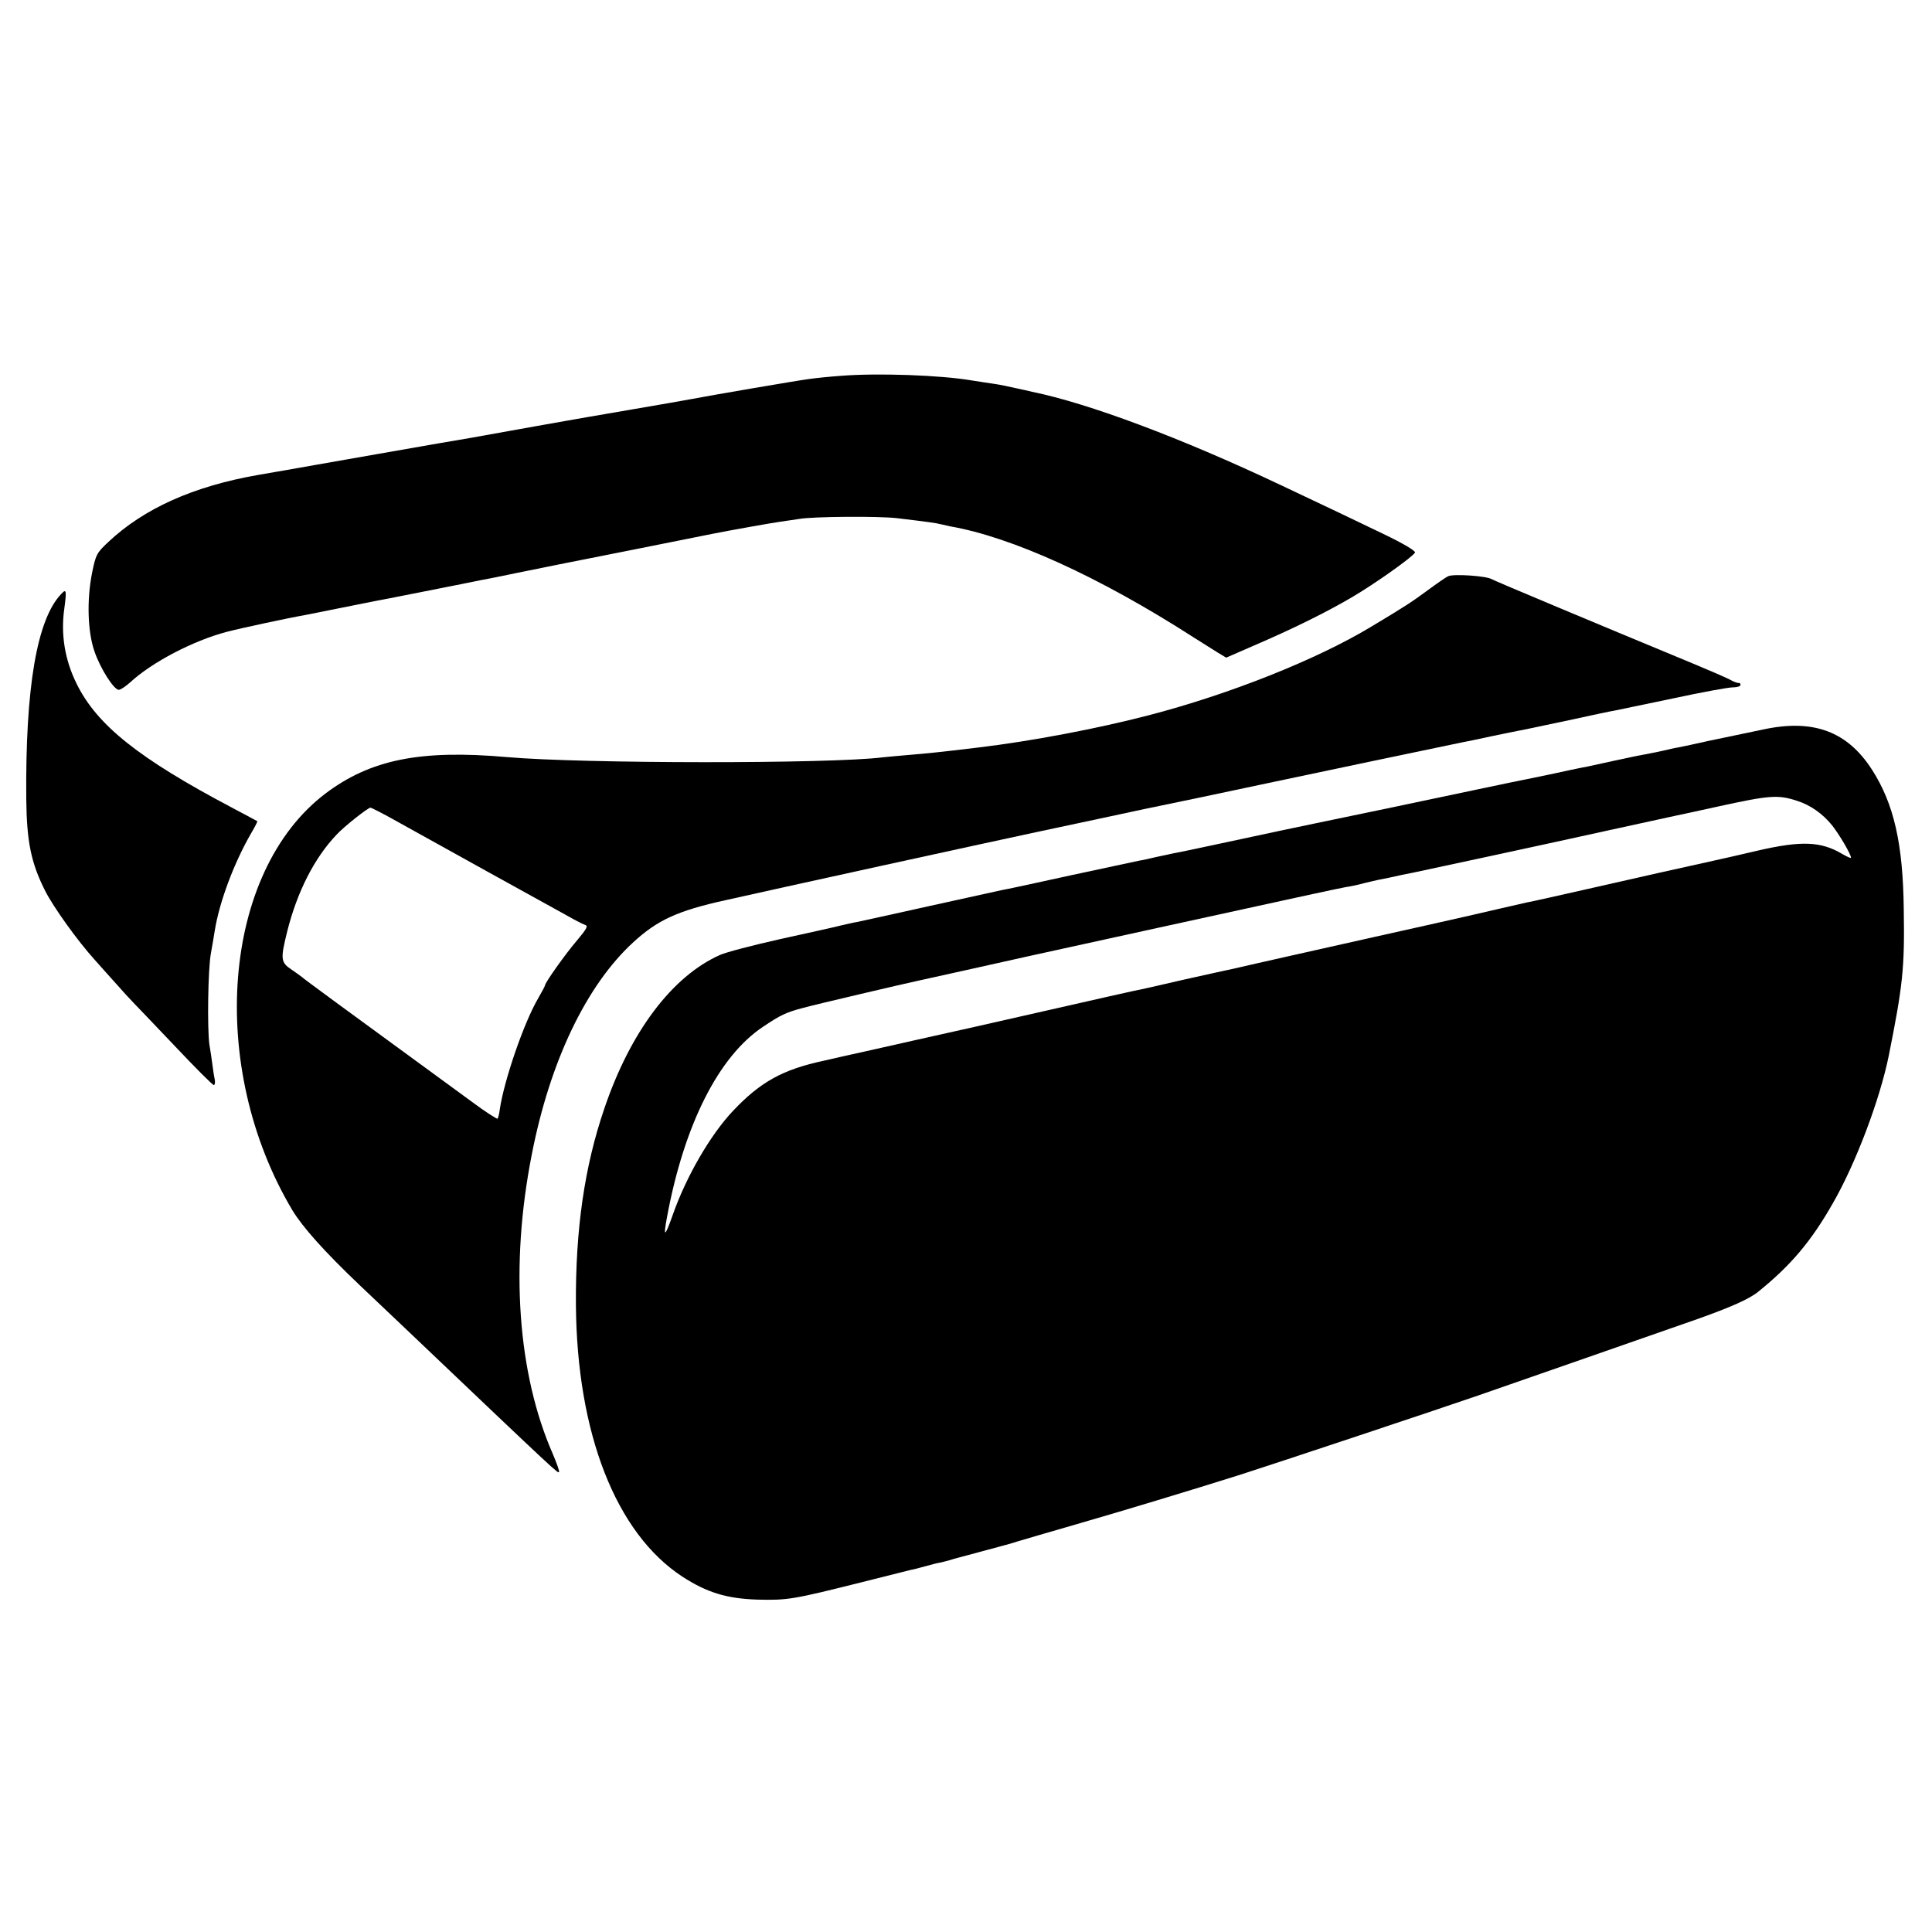
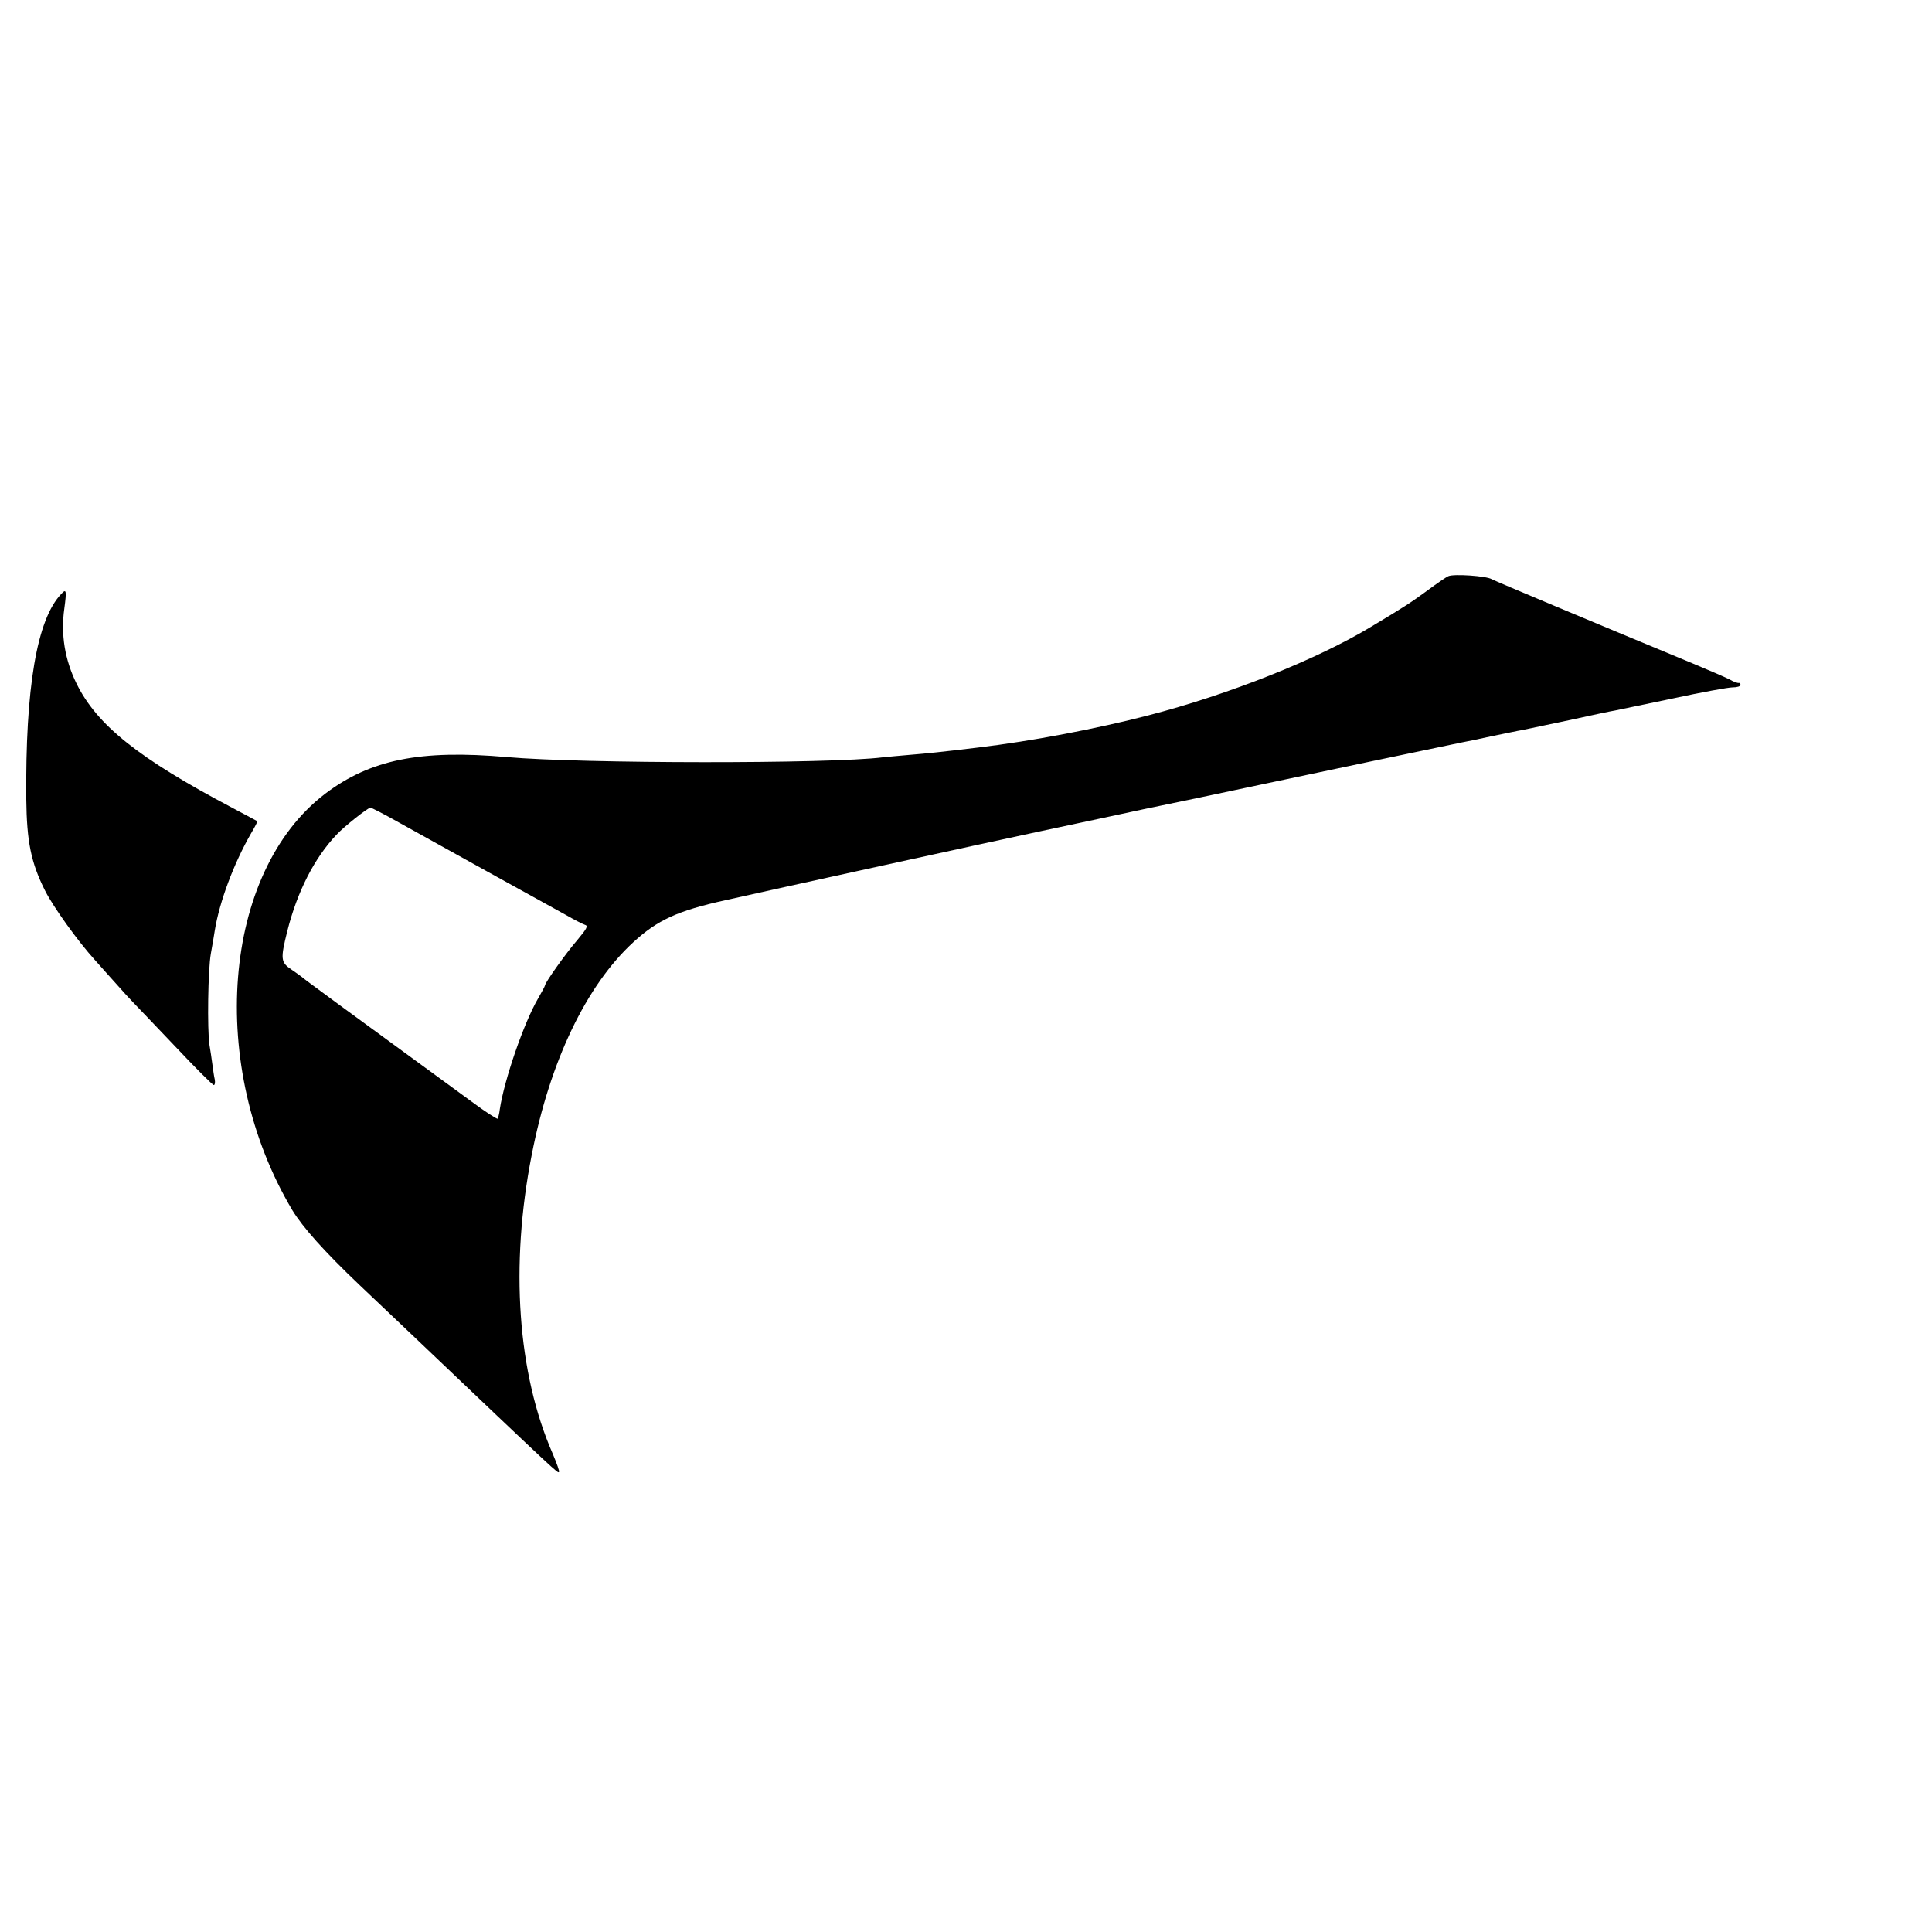
<svg xmlns="http://www.w3.org/2000/svg" version="1.0" width="787pt" height="787pt" viewBox="0 0 787 787" preserveAspectRatio="xMidYMid meet">
  <g transform="translate(0,787) scale(0.1,-0.1)" fill="#000000" stroke="none">
-     <path d="M3425 6339 c-44 -3 -102 -9 -130 -13 -47 -6 -420 -70 -475 -81 -14 -3 -130 -23 -258 -45 -128 -22 -245 -42 -260 -45 -22 -4 -182 -32 -392 -70 -14 -2 -182 -31 -375 -65 -192 -34 -361 -63 -375 -66 -14 -2 -63 -11 -110 -19 -263 -46 -465 -137 -610 -274 -46 -43 -50 -51 -65 -125 -22 -111 -18 -240 10 -320 24 -70 79 -156 99 -156 7 0 28 14 47 31 89 82 256 169 392 205 57 15 258 58 317 68 14 3 81 16 150 30 69 14 136 27 150 30 14 2 108 21 210 41 102 20 196 39 210 42 14 2 77 15 140 28 63 13 266 54 450 90 184 37 342 68 350 70 70 14 244 45 280 50 25 3 59 9 75 11 53 10 328 12 400 3 127 -15 160 -20 175 -24 8 -2 26 -6 40 -9 252 -44 607 -205 990 -451 36 -23 81 -51 100 -63 l35 -21 110 48 c163 70 298 137 402 198 92 54 245 162 257 182 4 6 -47 37 -131 77 -131 63 -185 89 -418 199 -406 192 -781 332 -1011 379 -10 3 -40 9 -67 15 -26 6 -64 14 -85 17 -20 3 -62 9 -92 14 -128 22 -386 31 -535 19z" />
    <path d="M5900 5523 c-8 -3 -46 -29 -85 -58 -67 -49 -88 -63 -228 -147 -223 -135 -581 -277 -909 -362 -208 -54 -475 -105 -693 -131 -157 -19 -208 -24 -280 -30 -44 -4 -93 -8 -109 -10 -215 -27 -1227 -26 -1531 1 -353 31 -556 -10 -740 -149 -420 -319 -483 -1111 -134 -1697 42 -69 130 -168 274 -305 81 -77 169 -160 195 -185 622 -592 612 -582 617 -576 3 2 -9 35 -25 73 -144 328 -175 767 -86 1219 74 381 223 691 414 866 98 90 180 128 375 171 186 42 1067 235 1265 277 229 49 414 88 440 94 31 6 385 80 505 106 89 19 750 158 791 166 12 2 66 13 120 25 55 11 110 23 124 25 14 3 99 21 190 40 91 20 176 38 190 40 14 3 120 25 235 49 116 25 225 45 243 45 17 0 32 4 32 10 0 5 -3 9 -7 8 -5 -1 -22 5 -39 15 -18 9 -85 38 -150 65 -384 159 -802 334 -818 343 -22 13 -154 22 -176 12z m-4274 -1004 c60 -33 224 -124 364 -202 140 -77 282 -156 315 -174 33 -19 68 -37 77 -40 15 -4 10 -14 -30 -62 -46 -53 -132 -174 -132 -185 0 -3 -13 -27 -28 -53 -58 -99 -138 -332 -156 -451 -2 -19 -7 -36 -9 -39 -3 -2 -50 28 -105 69 -541 395 -688 503 -692 508 -3 3 -22 16 -42 30 -45 30 -46 43 -18 156 41 163 111 299 200 393 30 33 129 111 139 111 4 0 57 -27 117 -61z" />
    <path d="M250 5451 c-100 -103 -147 -383 -143 -836 2 -173 19 -259 77 -374 34 -67 133 -205 202 -281 17 -19 55 -62 85 -95 29 -33 62 -69 74 -81 11 -11 87 -91 169 -177 82 -87 152 -157 157 -157 4 0 6 10 4 22 -3 12 -7 40 -10 63 -3 22 -8 58 -12 80 -9 63 -6 305 6 371 6 32 13 75 16 94 19 117 78 274 147 394 16 27 28 50 26 51 -2 1 -48 26 -103 55 -379 200 -550 336 -633 505 -48 97 -65 201 -50 306 10 74 8 82 -12 60z" />
-     <path d="M7185 4899 c-49 -10 -99 -21 -110 -23 -11 -2 -63 -13 -115 -24 -52 -12 -106 -23 -120 -26 -14 -2 -45 -9 -70 -15 -25 -5 -61 -13 -80 -16 -19 -3 -73 -15 -120 -25 -47 -10 -96 -21 -110 -24 -14 -2 -45 -9 -70 -14 -48 -11 -189 -40 -230 -48 -14 -3 -230 -48 -480 -101 -250 -52 -462 -96 -470 -98 -8 -2 -103 -22 -210 -45 -107 -23 -206 -44 -220 -46 -14 -3 -45 -10 -70 -15 -25 -6 -56 -13 -70 -15 -14 -3 -140 -30 -280 -60 -140 -31 -266 -58 -280 -60 -14 -3 -146 -32 -295 -65 -148 -33 -281 -62 -295 -65 -14 -2 -43 -9 -65 -14 -22 -6 -132 -30 -245 -55 -112 -25 -223 -54 -247 -65 -194 -86 -365 -312 -471 -625 -81 -236 -118 -493 -116 -800 4 -524 163 -930 433 -1107 100 -65 181 -90 306 -94 124 -3 143 0 430 72 99 25 187 47 195 49 8 1 35 8 60 15 25 7 52 14 61 15 9 2 34 8 55 15 22 6 82 22 134 36 52 14 109 29 125 35 17 5 125 37 240 70 184 53 462 137 665 201 141 45 814 269 970 323 181 63 690 240 895 312 135 48 210 81 247 111 134 108 217 207 305 362 93 162 191 422 227 600 57 285 65 356 61 595 -3 268 -40 430 -129 569 -100 156 -238 208 -441 165z m135 -291 c54 -17 104 -52 143 -100 30 -38 77 -118 77 -132 0 -3 -16 4 -35 15 -87 52 -167 55 -345 14 -63 -15 -122 -28 -130 -30 -52 -12 -258 -57 -270 -60 -8 -2 -127 -29 -265 -60 -137 -31 -261 -59 -275 -61 -14 -3 -61 -14 -105 -24 -67 -16 -227 -52 -285 -65 -29 -6 -388 -87 -585 -131 -110 -25 -209 -47 -220 -50 -11 -2 -101 -22 -200 -44 -99 -23 -191 -44 -205 -46 -14 -3 -171 -38 -350 -79 -179 -41 -428 -97 -555 -125 -126 -29 -237 -53 -245 -55 -8 -2 -60 -13 -115 -26 -167 -36 -257 -86 -368 -203 -93 -98 -192 -269 -247 -426 -32 -91 -39 -93 -23 -8 70 378 211 656 392 776 70 47 93 58 161 76 46 13 422 101 470 111 11 2 365 81 450 100 39 9 1037 227 1051 230 9 2 61 13 115 25 55 12 113 24 129 27 17 2 48 9 70 15 22 5 49 12 60 14 11 2 31 6 45 9 14 3 36 8 50 11 14 3 36 7 50 10 67 14 564 121 785 170 138 30 261 57 275 60 14 3 95 20 180 39 210 46 243 48 320 23z" />
  </g>
</svg>